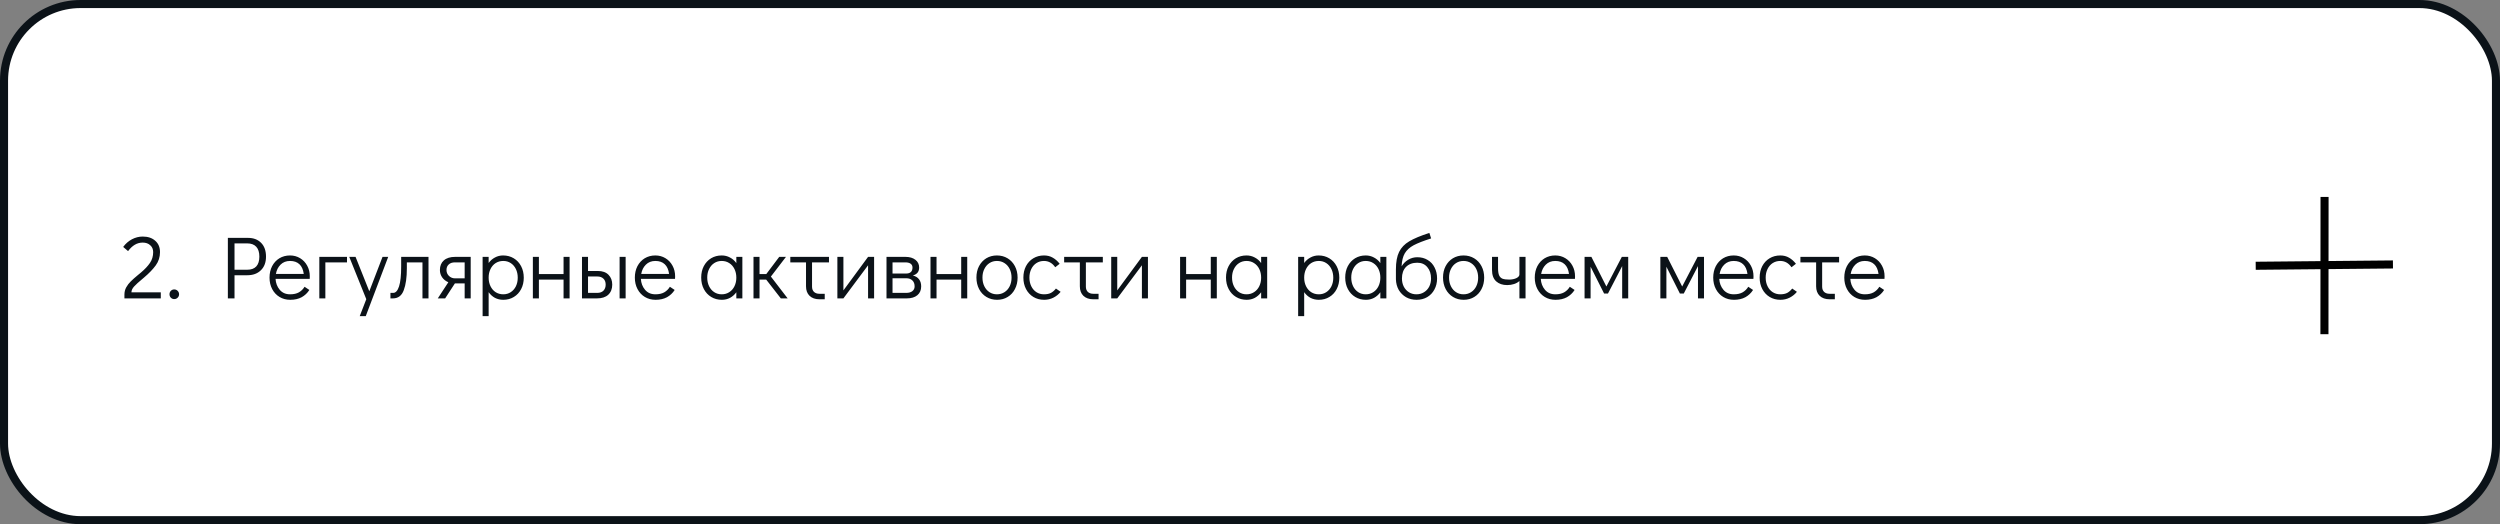
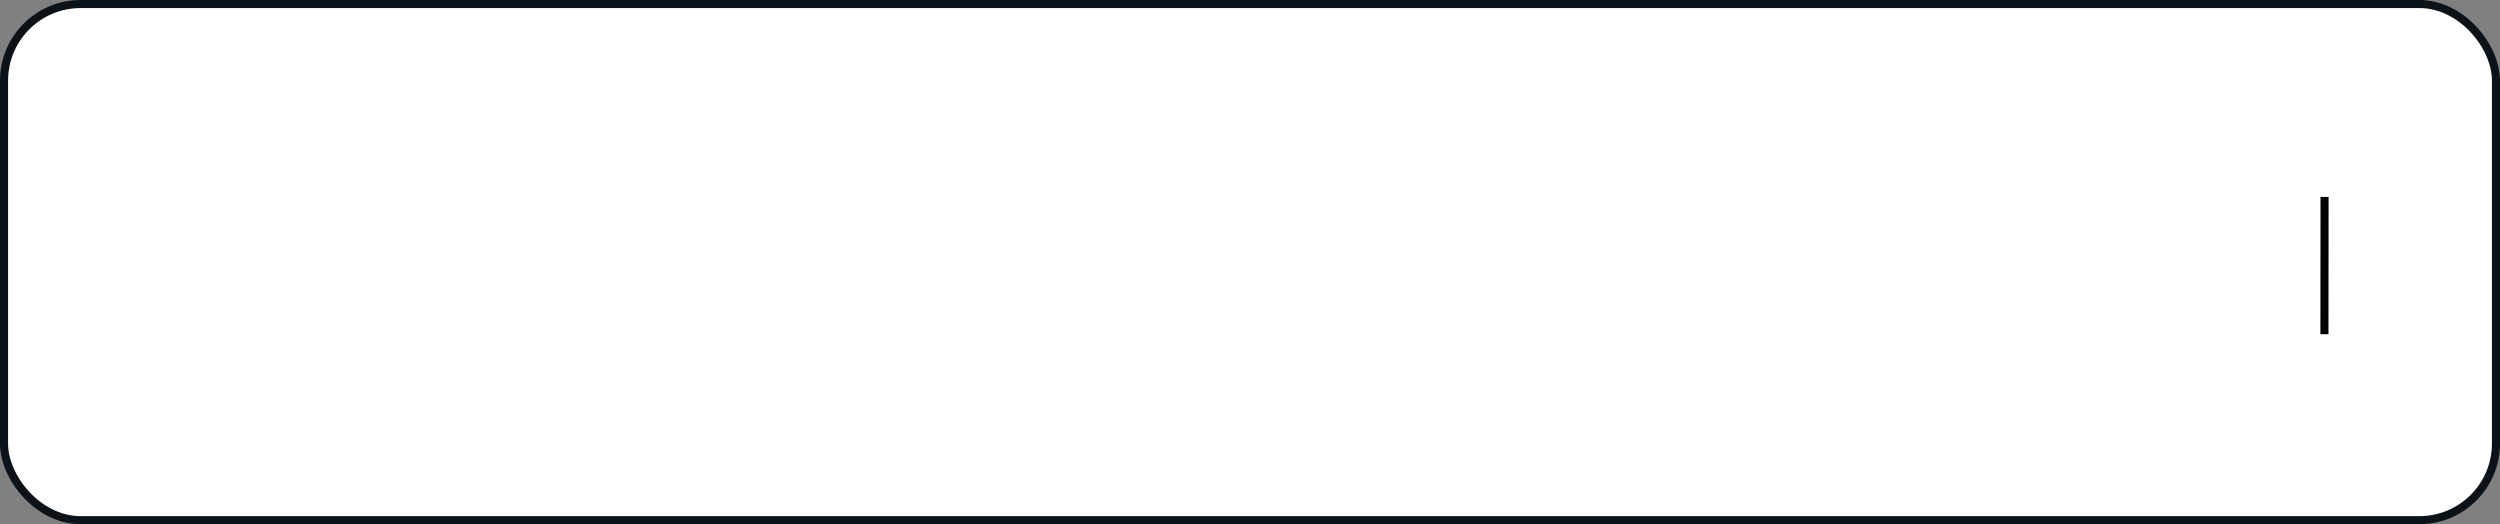
<svg xmlns="http://www.w3.org/2000/svg" width="620" height="130" viewBox="0 0 620 130" fill="none">
  <rect x="0" y="0" width="620" height="130" fill="#808080" stroke="none" />
  <rect x="1" y="1" width="618" height="128" rx="19" fill="white" stroke="#0B1218" stroke-width="2" />
-   <path d="M30.858 73.054C30.858 72.409 31.005 71.815 31.298 71.272C31.606 70.715 31.98 70.223 32.42 69.798C32.86 69.358 33.461 68.823 34.224 68.192C34.693 67.811 34.943 67.605 34.972 67.576C35.925 66.769 36.666 65.977 37.194 65.2C37.722 64.423 37.986 63.528 37.986 62.516C37.986 61.812 37.744 61.247 37.26 60.822C36.791 60.382 36.167 60.162 35.39 60.162C34.671 60.162 34.011 60.345 33.41 60.712C32.823 61.064 32.273 61.585 31.76 62.274L30.55 61.24C31.137 60.433 31.855 59.803 32.706 59.348C33.571 58.893 34.466 58.666 35.39 58.666C36.695 58.666 37.737 59.018 38.514 59.722C39.291 60.411 39.68 61.343 39.68 62.516C39.68 63.748 39.328 64.848 38.624 65.816C37.92 66.784 36.952 67.789 35.72 68.83C35.412 69.094 35.265 69.219 35.28 69.204C34.371 69.952 33.696 70.568 33.256 71.052C32.816 71.536 32.596 72.02 32.596 72.504H39.878V74H30.858V73.054ZM43.2 74.176C42.878 74.176 42.599 74.059 42.364 73.824C42.145 73.589 42.035 73.303 42.035 72.966C42.035 72.643 42.145 72.365 42.364 72.13C42.599 71.895 42.878 71.778 43.2 71.778C43.538 71.778 43.824 71.895 44.059 72.13C44.293 72.365 44.41 72.651 44.41 72.988C44.41 73.311 44.293 73.589 44.059 73.824C43.824 74.059 43.538 74.176 43.2 74.176ZM56.51 58.996H61.526C62.875 58.996 63.953 59.407 64.76 60.228C65.567 61.049 65.97 62.186 65.97 63.638C65.97 65.075 65.545 66.205 64.694 67.026C63.858 67.847 62.743 68.258 61.35 68.258H58.16V74H56.51V58.996ZM61.306 66.894C62.289 66.894 63.037 66.623 63.55 66.08C64.063 65.523 64.32 64.709 64.32 63.638C64.32 62.567 64.063 61.753 63.55 61.196C63.037 60.639 62.289 60.36 61.306 60.36H58.16V66.894H61.306ZM71.924 63.352C72.848 63.352 73.684 63.579 74.432 64.034C75.18 64.489 75.766 65.112 76.192 65.904C76.617 66.681 76.83 67.554 76.83 68.522C76.83 68.801 76.822 69.013 76.808 69.16H68.338C68.396 70.216 68.741 71.118 69.372 71.866C70.002 72.614 70.86 72.988 71.946 72.988C72.826 72.988 73.552 72.827 74.124 72.504C74.71 72.167 75.18 71.705 75.532 71.118L76.72 71.91C76.236 72.673 75.598 73.274 74.806 73.714C74.014 74.139 73.075 74.352 71.99 74.352C70.992 74.352 70.105 74.117 69.328 73.648C68.55 73.179 67.942 72.526 67.502 71.69C67.062 70.854 66.842 69.908 66.842 68.852C66.842 67.796 67.054 66.85 67.48 66.014C67.92 65.178 68.521 64.525 69.284 64.056C70.061 63.587 70.941 63.352 71.924 63.352ZM75.334 67.928C75.187 66.857 74.828 66.058 74.256 65.53C73.684 64.987 72.906 64.716 71.924 64.716C70.97 64.716 70.186 65.024 69.57 65.64C68.968 66.241 68.587 67.004 68.426 67.928H75.334ZM79.192 74V63.704H86.056V65.068H80.688V74H79.192ZM94.867 63.704H96.275L90.709 78.4H89.213L90.841 74.198L86.617 63.704H88.178L91.588 72.24L94.867 63.704ZM96.829 72.636H97.511C98.127 72.636 98.611 72.101 98.963 71.03C99.315 69.945 99.491 68.302 99.491 66.102V63.704H106.267V74H104.771V65.068H100.899V66.52C100.899 68.808 100.643 70.627 100.129 71.976C99.631 73.325 98.736 74 97.445 74H96.829V72.636ZM116.732 63.704V74H115.236V70.282H112.816L110.396 74H108.57L111.188 69.996C110.557 69.732 110.051 69.336 109.67 68.808C109.289 68.265 109.098 67.649 109.098 66.96C109.098 65.948 109.421 65.156 110.066 64.584C110.726 63.997 111.665 63.704 112.882 63.704H116.732ZM115.236 65.068H112.816C112.156 65.068 111.643 65.244 111.276 65.596C110.909 65.933 110.726 66.388 110.726 66.96C110.726 67.532 110.931 68.023 111.342 68.434C111.767 68.83 112.259 69.028 112.816 69.028H115.236V65.068ZM124.769 63.352C125.752 63.352 126.632 63.587 127.409 64.056C128.187 64.525 128.795 65.178 129.235 66.014C129.675 66.85 129.895 67.803 129.895 68.874C129.895 69.93 129.675 70.876 129.235 71.712C128.81 72.533 128.209 73.179 127.431 73.648C126.669 74.117 125.796 74.352 124.813 74.352C124.065 74.352 123.376 74.191 122.745 73.868C122.129 73.531 121.609 73.061 121.183 72.46V78.4H119.687V63.704H121.183V65.222C121.609 64.635 122.129 64.181 122.745 63.858C123.361 63.521 124.036 63.352 124.769 63.352ZM124.813 72.988C125.503 72.988 126.119 72.812 126.661 72.46C127.204 72.108 127.629 71.624 127.937 71.008C128.245 70.377 128.399 69.666 128.399 68.874C128.399 68.067 128.245 67.349 127.937 66.718C127.629 66.087 127.204 65.596 126.661 65.244C126.119 64.892 125.503 64.716 124.813 64.716C124.109 64.716 123.479 64.892 122.921 65.244C122.379 65.596 121.953 66.087 121.645 66.718C121.337 67.349 121.183 68.06 121.183 68.852C121.183 69.644 121.337 70.355 121.645 70.986C121.953 71.617 122.379 72.108 122.921 72.46C123.479 72.812 124.109 72.988 124.813 72.988ZM132.151 74V63.704H133.647V67.972H139.763V63.704H141.259V74H139.763V69.336H133.647V74H132.151ZM144.333 63.704H145.829V67.202H148.249C149.408 67.202 150.295 67.517 150.911 68.148C151.527 68.779 151.835 69.593 151.835 70.59C151.835 71.646 151.505 72.482 150.845 73.098C150.2 73.699 149.268 74 148.051 74H144.333V63.704ZM153.661 74V63.704H155.157V74H153.661ZM148.117 72.636C148.777 72.636 149.29 72.453 149.657 72.086C150.024 71.705 150.207 71.206 150.207 70.59C150.207 69.959 150.024 69.468 149.657 69.116C149.29 68.749 148.777 68.566 148.117 68.566H145.829V72.636H148.117ZM162.523 63.352C163.447 63.352 164.283 63.579 165.031 64.034C165.779 64.489 166.366 65.112 166.791 65.904C167.217 66.681 167.429 67.554 167.429 68.522C167.429 68.801 167.422 69.013 167.407 69.16H158.937C158.996 70.216 159.341 71.118 159.971 71.866C160.602 72.614 161.46 72.988 162.545 72.988C163.425 72.988 164.151 72.827 164.723 72.504C165.31 72.167 165.779 71.705 166.131 71.118L167.319 71.91C166.835 72.673 166.197 73.274 165.405 73.714C164.613 74.139 163.675 74.352 162.589 74.352C161.592 74.352 160.705 74.117 159.927 73.648C159.15 73.179 158.541 72.526 158.101 71.69C157.661 70.854 157.441 69.908 157.441 68.852C157.441 67.796 157.654 66.85 158.079 66.014C158.519 65.178 159.121 64.525 159.883 64.056C160.661 63.587 161.541 63.352 162.523 63.352ZM165.933 67.928C165.787 66.857 165.427 66.058 164.855 65.53C164.283 64.987 163.506 64.716 162.523 64.716C161.57 64.716 160.785 65.024 160.169 65.64C159.568 66.241 159.187 67.004 159.025 67.928H165.933ZM184.106 63.704V74H182.61V72.482C182.185 73.069 181.664 73.531 181.048 73.868C180.432 74.191 179.758 74.352 179.024 74.352C178.042 74.352 177.162 74.117 176.384 73.648C175.607 73.179 174.998 72.526 174.558 71.69C174.118 70.854 173.898 69.901 173.898 68.83C173.898 67.774 174.111 66.835 174.536 66.014C174.976 65.178 175.578 64.525 176.34 64.056C177.118 63.587 177.998 63.352 178.98 63.352C179.728 63.352 180.41 63.521 181.026 63.858C181.657 64.181 182.185 64.643 182.61 65.244V63.704H184.106ZM178.98 72.988C179.684 72.988 180.308 72.812 180.85 72.46C181.408 72.108 181.84 71.617 182.148 70.986C182.456 70.355 182.61 69.644 182.61 68.852C182.61 68.06 182.456 67.349 182.148 66.718C181.84 66.087 181.408 65.596 180.85 65.244C180.308 64.892 179.684 64.716 178.98 64.716C178.291 64.716 177.675 64.892 177.132 65.244C176.59 65.596 176.164 66.087 175.856 66.718C175.548 67.334 175.394 68.038 175.394 68.83C175.394 69.637 175.548 70.355 175.856 70.986C176.164 71.617 176.59 72.108 177.132 72.46C177.675 72.812 178.291 72.988 178.98 72.988ZM195.338 74H193.644L190.014 69.336H188.364V74H186.868V63.704H188.364V67.972H190.036L193.248 63.704H194.92L191.18 68.588L195.338 74ZM195.996 63.704H205.588V65.068H201.386V71.096C201.386 71.639 201.547 72.071 201.87 72.394C202.207 72.702 202.655 72.856 203.212 72.856H204.532V74.22H203.212C202.185 74.22 201.371 73.934 200.77 73.362C200.183 72.79 199.89 71.998 199.89 70.986V65.068H195.996V63.704ZM215.281 63.704H216.777V74H215.281V65.794L209.165 74H207.669V63.704H209.165V72.02L215.281 63.704ZM226.385 68.324C227.059 68.485 227.573 68.801 227.925 69.27C228.277 69.725 228.453 70.311 228.453 71.03C228.453 71.954 228.137 72.68 227.507 73.208C226.876 73.736 226.003 74 224.889 74H219.851V63.704H224.537C225.578 63.704 226.407 63.946 227.023 64.43C227.639 64.914 227.947 65.552 227.947 66.344C227.947 66.872 227.815 67.297 227.551 67.62C227.301 67.928 226.913 68.163 226.385 68.324ZM221.347 67.84H224.691C225.761 67.84 226.297 67.341 226.297 66.344C226.297 65.933 226.143 65.618 225.835 65.398C225.527 65.178 225.094 65.068 224.537 65.068H221.347V67.84ZM224.735 72.636C225.395 72.636 225.908 72.489 226.275 72.196C226.641 71.903 226.825 71.514 226.825 71.03C226.825 70.399 226.641 69.908 226.275 69.556C225.908 69.189 225.395 69.006 224.735 69.006H221.347V72.636H224.735ZM230.765 74V63.704H232.261V67.972H238.377V63.704H239.873V74H238.377V69.336H232.261V74H230.765ZM247.28 74.352C246.298 74.352 245.418 74.117 244.64 73.648C243.863 73.179 243.254 72.526 242.814 71.69C242.374 70.839 242.154 69.886 242.154 68.83C242.154 67.774 242.367 66.835 242.792 66.014C243.232 65.178 243.834 64.525 244.596 64.056C245.374 63.587 246.254 63.352 247.236 63.352C248.219 63.352 249.099 63.587 249.876 64.056C250.654 64.525 251.262 65.178 251.702 66.014C252.142 66.85 252.362 67.796 252.362 68.852C252.362 69.908 252.142 70.854 251.702 71.69C251.277 72.526 250.676 73.179 249.898 73.648C249.136 74.117 248.263 74.352 247.28 74.352ZM247.236 72.988C247.94 72.988 248.564 72.812 249.106 72.46C249.664 72.108 250.096 71.617 250.404 70.986C250.712 70.355 250.866 69.644 250.866 68.852C250.866 68.06 250.712 67.349 250.404 66.718C250.096 66.087 249.664 65.596 249.106 65.244C248.564 64.892 247.94 64.716 247.236 64.716C246.547 64.716 245.931 64.892 245.388 65.244C244.846 65.596 244.42 66.087 244.112 66.718C243.804 67.334 243.65 68.038 243.65 68.83C243.65 69.637 243.804 70.355 244.112 70.986C244.42 71.617 244.846 72.108 245.388 72.46C245.931 72.812 246.547 72.988 247.236 72.988ZM258.946 74.352C257.948 74.352 257.061 74.117 256.284 73.648C255.506 73.179 254.898 72.526 254.458 71.69C254.018 70.854 253.798 69.908 253.798 68.852C253.798 67.796 254.01 66.85 254.436 66.014C254.876 65.178 255.484 64.525 256.262 64.056C257.039 63.587 257.919 63.352 258.902 63.352C259.738 63.352 260.464 63.535 261.08 63.902C261.71 64.254 262.282 64.76 262.796 65.42L261.696 66.278C260.977 65.237 260.046 64.716 258.902 64.716C258.212 64.716 257.589 64.892 257.032 65.244C256.489 65.596 256.064 66.087 255.756 66.718C255.448 67.349 255.294 68.06 255.294 68.852C255.294 69.644 255.448 70.355 255.756 70.986C256.064 71.617 256.489 72.108 257.032 72.46C257.589 72.812 258.212 72.988 258.902 72.988C259.606 72.988 260.185 72.871 260.64 72.636C261.094 72.387 261.505 72.027 261.872 71.558L263.038 72.372C262.554 72.973 261.952 73.457 261.234 73.824C260.53 74.176 259.767 74.352 258.946 74.352ZM263.908 63.704H273.5V65.068H269.298V71.096C269.298 71.639 269.459 72.071 269.782 72.394C270.119 72.702 270.567 72.856 271.124 72.856H272.444V74.22H271.124C270.097 74.22 269.283 73.934 268.682 73.362C268.095 72.79 267.802 71.998 267.802 70.986V65.068H263.908V63.704ZM283.193 63.704H284.689V74H283.193V65.794L277.077 74H275.581V63.704H277.077V72.02L283.193 63.704ZM292.661 74V63.704H294.157V67.972H300.273V63.704H301.769V74H300.273V69.336H294.157V74H292.661ZM314.259 63.704V74H312.763V72.482C312.337 73.069 311.817 73.531 311.201 73.868C310.585 74.191 309.91 74.352 309.177 74.352C308.194 74.352 307.314 74.117 306.537 73.648C305.759 73.179 305.151 72.526 304.711 71.69C304.271 70.854 304.051 69.901 304.051 68.83C304.051 67.774 304.263 66.835 304.689 66.014C305.129 65.178 305.73 64.525 306.493 64.056C307.27 63.587 308.15 63.352 309.133 63.352C309.881 63.352 310.563 63.521 311.179 63.858C311.809 64.181 312.337 64.643 312.763 65.244V63.704H314.259ZM309.133 72.988C309.837 72.988 310.46 72.812 311.003 72.46C311.56 72.108 311.993 71.617 312.301 70.986C312.609 70.355 312.763 69.644 312.763 68.852C312.763 68.06 312.609 67.349 312.301 66.718C311.993 66.087 311.56 65.596 311.003 65.244C310.46 64.892 309.837 64.716 309.133 64.716C308.443 64.716 307.827 64.892 307.285 65.244C306.742 65.596 306.317 66.087 306.009 66.718C305.701 67.334 305.547 68.038 305.547 68.83C305.547 69.637 305.701 70.355 306.009 70.986C306.317 71.617 306.742 72.108 307.285 72.46C307.827 72.812 308.443 72.988 309.133 72.988ZM327.023 63.352C328.006 63.352 328.886 63.587 329.663 64.056C330.441 64.525 331.049 65.178 331.489 66.014C331.929 66.85 332.149 67.803 332.149 68.874C332.149 69.93 331.929 70.876 331.489 71.712C331.064 72.533 330.463 73.179 329.685 73.648C328.923 74.117 328.05 74.352 327.067 74.352C326.319 74.352 325.63 74.191 324.999 73.868C324.383 73.531 323.863 73.061 323.437 72.46V78.4H321.941V63.704H323.437V65.222C323.863 64.635 324.383 64.181 324.999 63.858C325.615 63.521 326.29 63.352 327.023 63.352ZM327.067 72.988C327.757 72.988 328.373 72.812 328.915 72.46C329.458 72.108 329.883 71.624 330.191 71.008C330.499 70.377 330.653 69.666 330.653 68.874C330.653 68.067 330.499 67.349 330.191 66.718C329.883 66.087 329.458 65.596 328.915 65.244C328.373 64.892 327.757 64.716 327.067 64.716C326.363 64.716 325.733 64.892 325.175 65.244C324.633 65.596 324.207 66.087 323.899 66.718C323.591 67.349 323.437 68.06 323.437 68.852C323.437 69.644 323.591 70.355 323.899 70.986C324.207 71.617 324.633 72.108 325.175 72.46C325.733 72.812 326.363 72.988 327.067 72.988ZM343.821 63.704V74H342.325V72.482C341.9 73.069 341.379 73.531 340.763 73.868C340.147 74.191 339.473 74.352 338.739 74.352C337.757 74.352 336.877 74.117 336.099 73.648C335.322 73.179 334.713 72.526 334.273 71.69C333.833 70.854 333.613 69.901 333.613 68.83C333.613 67.774 333.826 66.835 334.251 66.014C334.691 65.178 335.293 64.525 336.055 64.056C336.833 63.587 337.713 63.352 338.695 63.352C339.443 63.352 340.125 63.521 340.741 63.858C341.372 64.181 341.9 64.643 342.325 65.244V63.704H343.821ZM338.695 72.988C339.399 72.988 340.023 72.812 340.565 72.46C341.123 72.108 341.555 71.617 341.863 70.986C342.171 70.355 342.325 69.644 342.325 68.852C342.325 68.06 342.171 67.349 341.863 66.718C341.555 66.087 341.123 65.596 340.565 65.244C340.023 64.892 339.399 64.716 338.695 64.716C338.006 64.716 337.39 64.892 336.847 65.244C336.305 65.596 335.879 66.087 335.571 66.718C335.263 67.334 335.109 68.038 335.109 68.83C335.109 69.637 335.263 70.355 335.571 70.986C335.879 71.617 336.305 72.108 336.847 72.46C337.39 72.812 338.006 72.988 338.695 72.988ZM351.489 63.792C352.472 63.792 353.33 64.019 354.063 64.474C354.811 64.914 355.383 65.537 355.779 66.344C356.19 67.136 356.395 68.045 356.395 69.072C356.395 70.084 356.175 70.993 355.735 71.8C355.31 72.607 354.709 73.237 353.931 73.692C353.169 74.132 352.296 74.352 351.313 74.352C350.345 74.352 349.48 74.139 348.717 73.714C347.955 73.274 347.346 72.673 346.891 71.91C346.451 71.133 346.217 70.253 346.187 69.27V66.806C346.187 64.987 346.451 63.543 346.979 62.472C347.507 61.401 348.343 60.529 349.487 59.854C350.631 59.165 352.296 58.468 354.481 57.764L354.921 59.128C353.029 59.729 351.585 60.294 350.587 60.822C349.605 61.35 348.871 62.017 348.387 62.824C347.918 63.631 347.654 64.709 347.595 66.058C348.021 65.354 348.571 64.804 349.245 64.408C349.935 63.997 350.683 63.792 351.489 63.792ZM351.269 72.988C351.973 72.988 352.597 72.819 353.139 72.482C353.697 72.145 354.129 71.683 354.437 71.096C354.745 70.495 354.899 69.82 354.899 69.072C354.899 67.913 354.591 66.975 353.975 66.256C353.374 65.523 352.545 65.156 351.489 65.156C350.316 65.156 349.385 65.501 348.695 66.19C348.021 66.879 347.683 67.833 347.683 69.05C347.683 69.813 347.837 70.495 348.145 71.096C348.453 71.683 348.879 72.145 349.421 72.482C349.964 72.819 350.58 72.988 351.269 72.988ZM362.995 74.352C362.012 74.352 361.132 74.117 360.355 73.648C359.578 73.179 358.969 72.526 358.529 71.69C358.089 70.839 357.869 69.886 357.869 68.83C357.869 67.774 358.082 66.835 358.507 66.014C358.947 65.178 359.548 64.525 360.311 64.056C361.088 63.587 361.968 63.352 362.951 63.352C363.934 63.352 364.814 63.587 365.591 64.056C366.368 64.525 366.977 65.178 367.417 66.014C367.857 66.85 368.077 67.796 368.077 68.852C368.077 69.908 367.857 70.854 367.417 71.69C366.992 72.526 366.39 73.179 365.613 73.648C364.85 74.117 363.978 74.352 362.995 74.352ZM362.951 72.988C363.655 72.988 364.278 72.812 364.821 72.46C365.378 72.108 365.811 71.617 366.119 70.986C366.427 70.355 366.581 69.644 366.581 68.852C366.581 68.06 366.427 67.349 366.119 66.718C365.811 66.087 365.378 65.596 364.821 65.244C364.278 64.892 363.655 64.716 362.951 64.716C362.262 64.716 361.646 64.892 361.103 65.244C360.56 65.596 360.135 66.087 359.827 66.718C359.519 67.334 359.365 68.038 359.365 68.83C359.365 69.637 359.519 70.355 359.827 70.986C360.135 71.617 360.56 72.108 361.103 72.46C361.646 72.812 362.262 72.988 362.951 72.988ZM378.335 63.704V74H376.817V69.688C376.465 70.011 376.025 70.26 375.497 70.436C374.969 70.612 374.397 70.7 373.781 70.7C372.651 70.7 371.742 70.392 371.053 69.776C370.363 69.145 370.019 68.199 370.019 66.938V63.704H371.515V66.498C371.515 67.275 371.603 67.869 371.779 68.28C371.955 68.676 372.233 68.955 372.615 69.116C373.011 69.263 373.561 69.336 374.265 69.336C374.939 69.336 375.533 69.219 376.047 68.984C376.56 68.735 376.817 68.427 376.817 68.06V63.704H378.335ZM385.703 63.352C386.627 63.352 387.463 63.579 388.211 64.034C388.959 64.489 389.546 65.112 389.971 65.904C390.396 66.681 390.609 67.554 390.609 68.522C390.609 68.801 390.602 69.013 390.587 69.16H382.117C382.176 70.216 382.52 71.118 383.151 71.866C383.782 72.614 384.64 72.988 385.725 72.988C386.605 72.988 387.331 72.827 387.903 72.504C388.49 72.167 388.959 71.705 389.311 71.118L390.499 71.91C390.015 72.673 389.377 73.274 388.585 73.714C387.793 74.139 386.854 74.352 385.769 74.352C384.772 74.352 383.884 74.117 383.107 73.648C382.33 73.179 381.721 72.526 381.281 71.69C380.841 70.854 380.621 69.908 380.621 68.852C380.621 67.796 380.834 66.85 381.259 66.014C381.699 65.178 382.3 64.525 383.063 64.056C383.84 63.587 384.72 63.352 385.703 63.352ZM389.113 67.928C388.966 66.857 388.607 66.058 388.035 65.53C387.463 64.987 386.686 64.716 385.703 64.716C384.75 64.716 383.965 65.024 383.349 65.64C382.748 66.241 382.366 67.004 382.205 67.928H389.113ZM402.212 63.704H403.796V74H402.3V65.992L398.78 72.79H397.812L394.468 66.146V74H392.972V63.704H394.666L398.384 71.052L402.212 63.704ZM421.01 63.704H422.594V74H421.098V65.992L417.578 72.79H416.61L413.266 66.146V74H411.77V63.704H413.464L417.182 71.052L421.01 63.704ZM429.961 63.352C430.885 63.352 431.721 63.579 432.469 64.034C433.217 64.489 433.804 65.112 434.229 65.904C434.654 66.681 434.867 67.554 434.867 68.522C434.867 68.801 434.86 69.013 434.845 69.16H426.375C426.434 70.216 426.778 71.118 427.409 71.866C428.04 72.614 428.898 72.988 429.983 72.988C430.863 72.988 431.589 72.827 432.161 72.504C432.748 72.167 433.217 71.705 433.569 71.118L434.757 71.91C434.273 72.673 433.635 73.274 432.843 73.714C432.051 74.139 431.112 74.352 430.027 74.352C429.03 74.352 428.142 74.117 427.365 73.648C426.588 73.179 425.979 72.526 425.539 71.69C425.099 70.854 424.879 69.908 424.879 68.852C424.879 67.796 425.092 66.85 425.517 66.014C425.957 65.178 426.558 64.525 427.321 64.056C428.098 63.587 428.978 63.352 429.961 63.352ZM433.371 67.928C433.224 66.857 432.865 66.058 432.293 65.53C431.721 64.987 430.944 64.716 429.961 64.716C429.008 64.716 428.223 65.024 427.607 65.64C427.006 66.241 426.624 67.004 426.463 67.928H433.371ZM441.541 74.352C440.544 74.352 439.657 74.117 438.879 73.648C438.102 73.179 437.493 72.526 437.053 71.69C436.613 70.854 436.393 69.908 436.393 68.852C436.393 67.796 436.606 66.85 437.031 66.014C437.471 65.178 438.08 64.525 438.857 64.056C439.635 63.587 440.515 63.352 441.497 63.352C442.333 63.352 443.059 63.535 443.675 63.902C444.306 64.254 444.878 64.76 445.391 65.42L444.291 66.278C443.573 65.237 442.641 64.716 441.497 64.716C440.808 64.716 440.185 64.892 439.627 65.244C439.085 65.596 438.659 66.087 438.351 66.718C438.043 67.349 437.889 68.06 437.889 68.852C437.889 69.644 438.043 70.355 438.351 70.986C438.659 71.617 439.085 72.108 439.627 72.46C440.185 72.812 440.808 72.988 441.497 72.988C442.201 72.988 442.781 72.871 443.235 72.636C443.69 72.387 444.101 72.027 444.467 71.558L445.633 72.372C445.149 72.973 444.548 73.457 443.829 73.824C443.125 74.176 442.363 74.352 441.541 74.352ZM446.504 63.704H456.096V65.068H451.894V71.096C451.894 71.639 452.055 72.071 452.378 72.394C452.715 72.702 453.162 72.856 453.72 72.856H455.04V74.22H453.72C452.693 74.22 451.879 73.934 451.278 73.362C450.691 72.79 450.398 71.998 450.398 70.986V65.068H446.504V63.704ZM462.467 63.352C463.391 63.352 464.227 63.579 464.975 64.034C465.723 64.489 466.309 65.112 466.735 65.904C467.16 66.681 467.373 67.554 467.373 68.522C467.373 68.801 467.365 69.013 467.351 69.16H458.881C458.939 70.216 459.284 71.118 459.915 71.866C460.545 72.614 461.403 72.988 462.489 72.988C463.369 72.988 464.095 72.827 464.667 72.504C465.253 72.167 465.723 71.705 466.075 71.118L467.263 71.91C466.779 72.673 466.141 73.274 465.349 73.714C464.557 74.139 463.618 74.352 462.533 74.352C461.535 74.352 460.648 74.117 459.871 73.648C459.093 73.179 458.485 72.526 458.045 71.69C457.605 70.854 457.385 69.908 457.385 68.852C457.385 67.796 457.597 66.85 458.023 66.014C458.463 65.178 459.064 64.525 459.827 64.056C460.604 63.587 461.484 63.352 462.467 63.352ZM465.877 67.928C465.73 66.857 465.371 66.058 464.799 65.53C464.227 64.987 463.449 64.716 462.467 64.716C461.513 64.716 460.729 65.024 460.113 65.64C459.511 66.241 459.13 67.004 458.969 67.928H465.877Z" fill="#0B1218" />
  <path d="M576.49 48.841L576.46 82.878" stroke="black" stroke-width="2" />
-   <path d="M559.415 65.912L593.45 65.583" stroke="black" stroke-width="2" />
</svg>